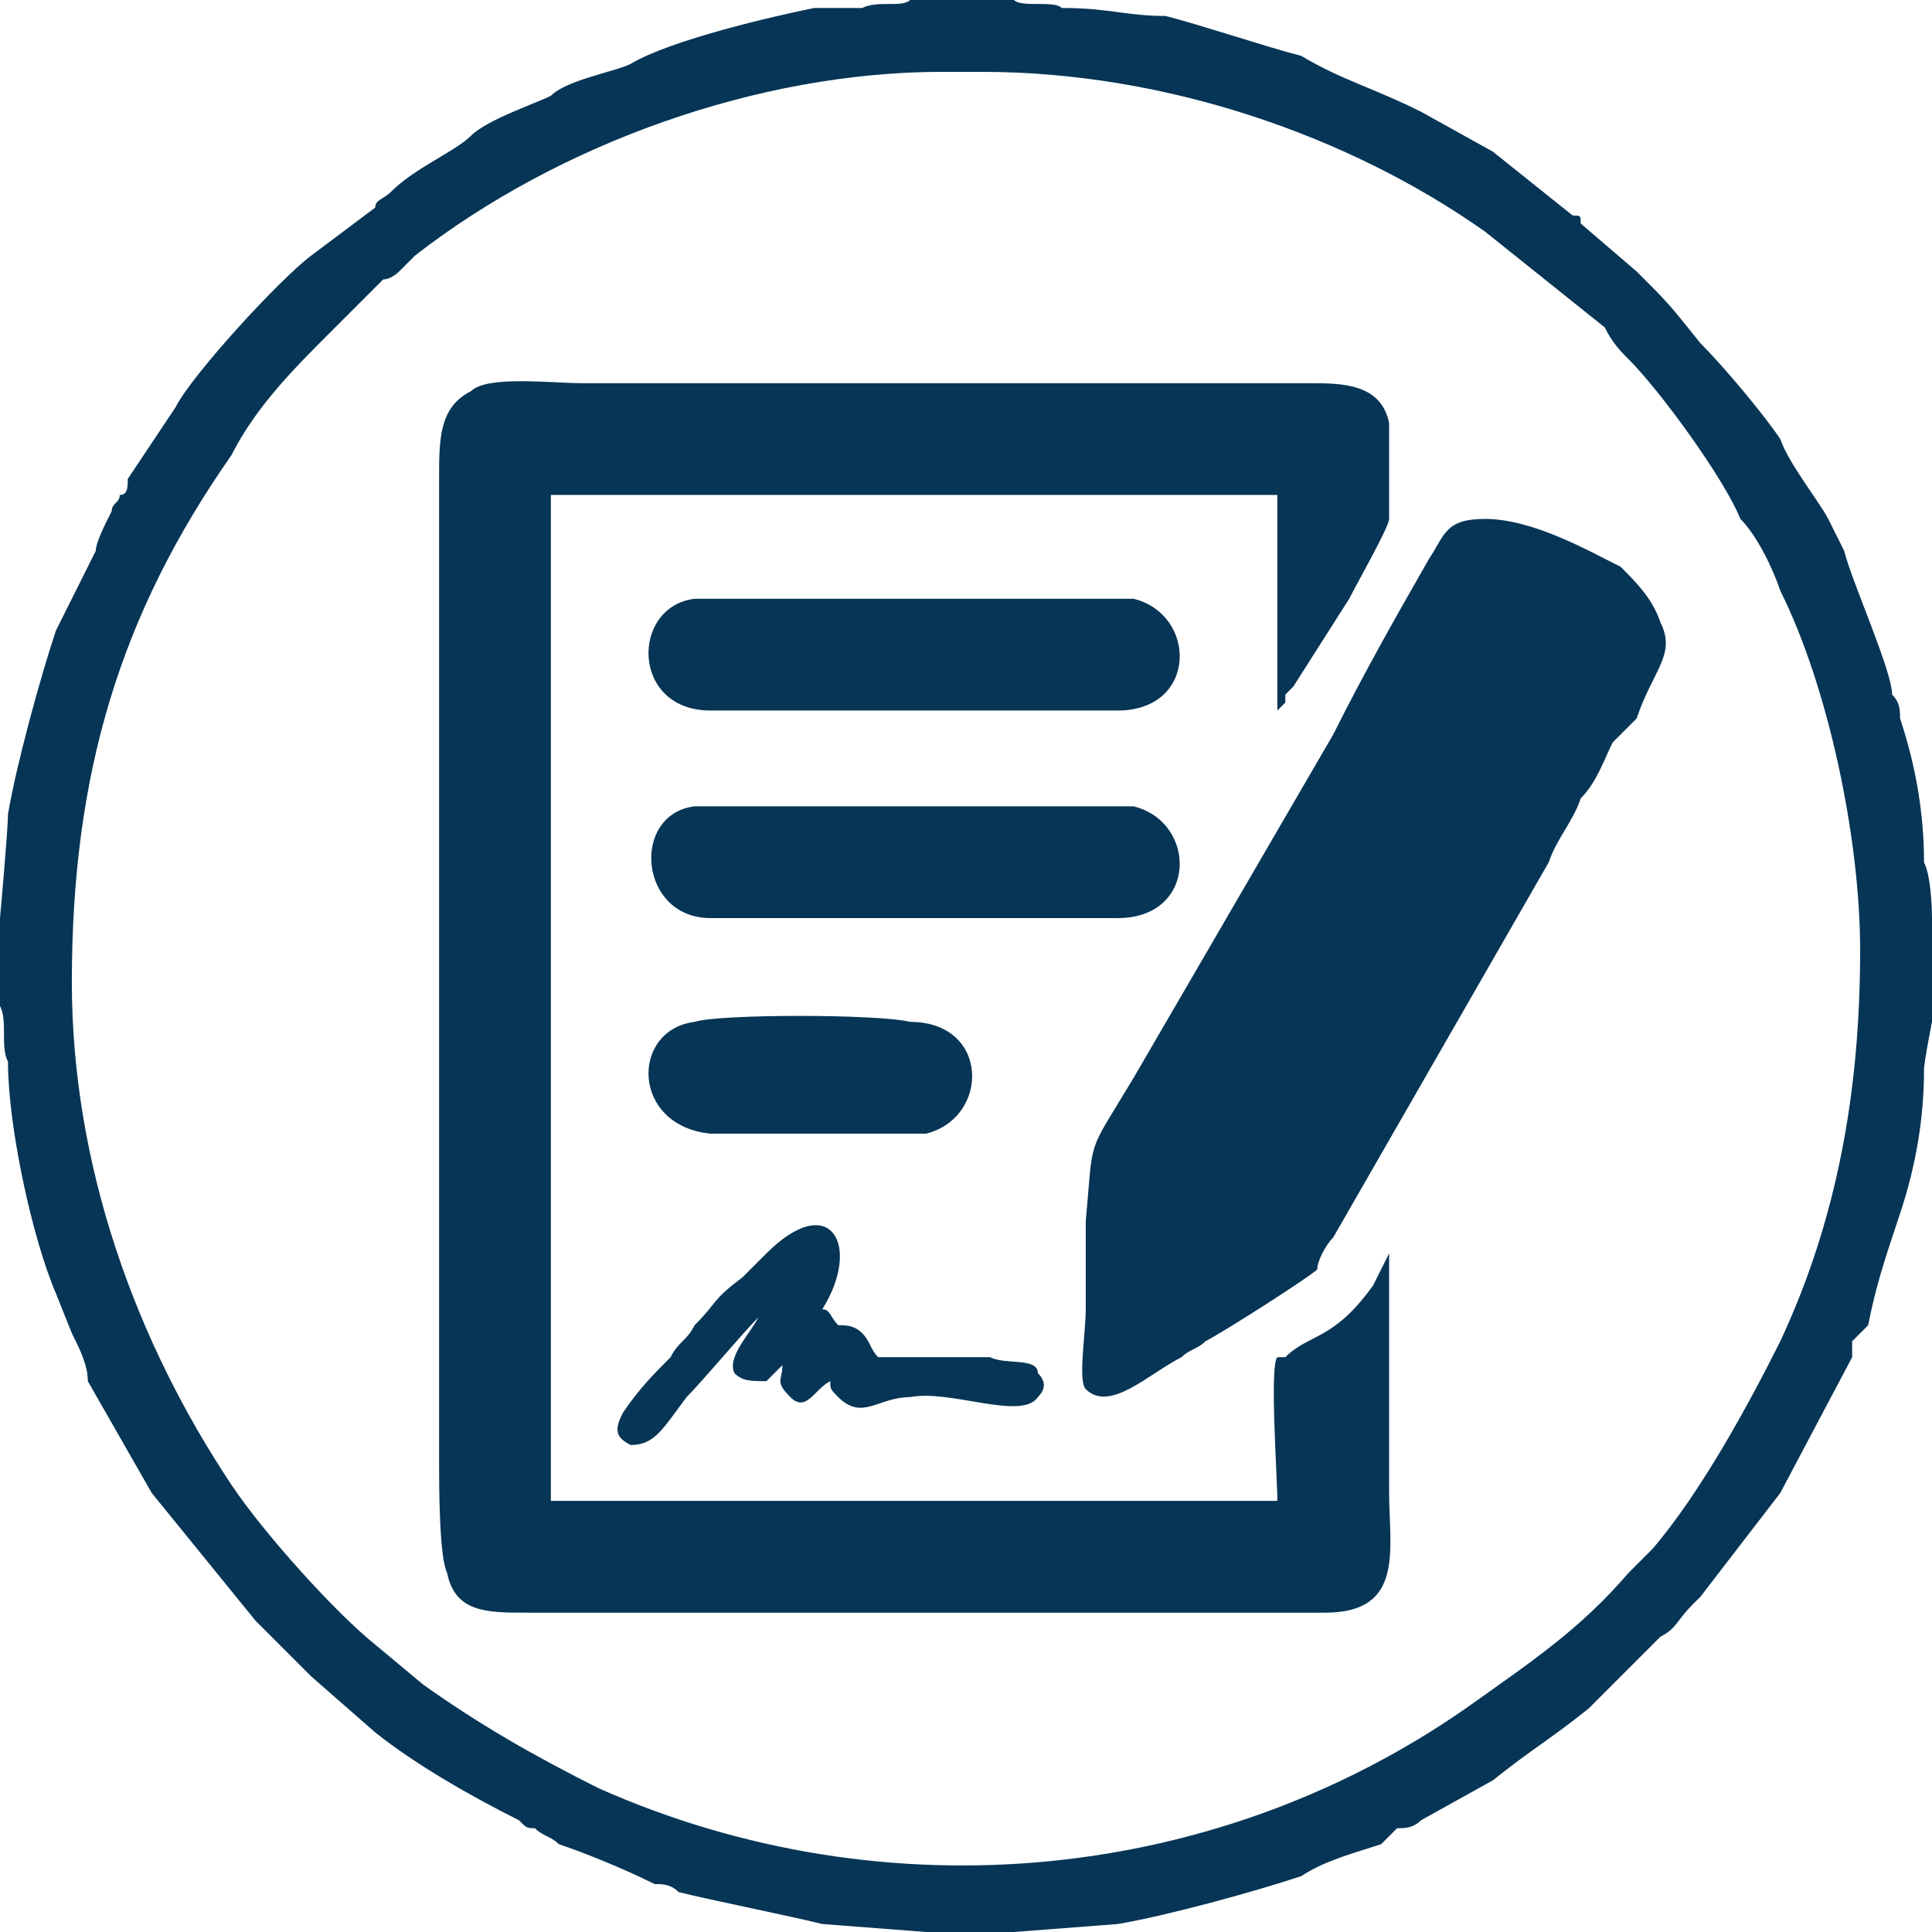
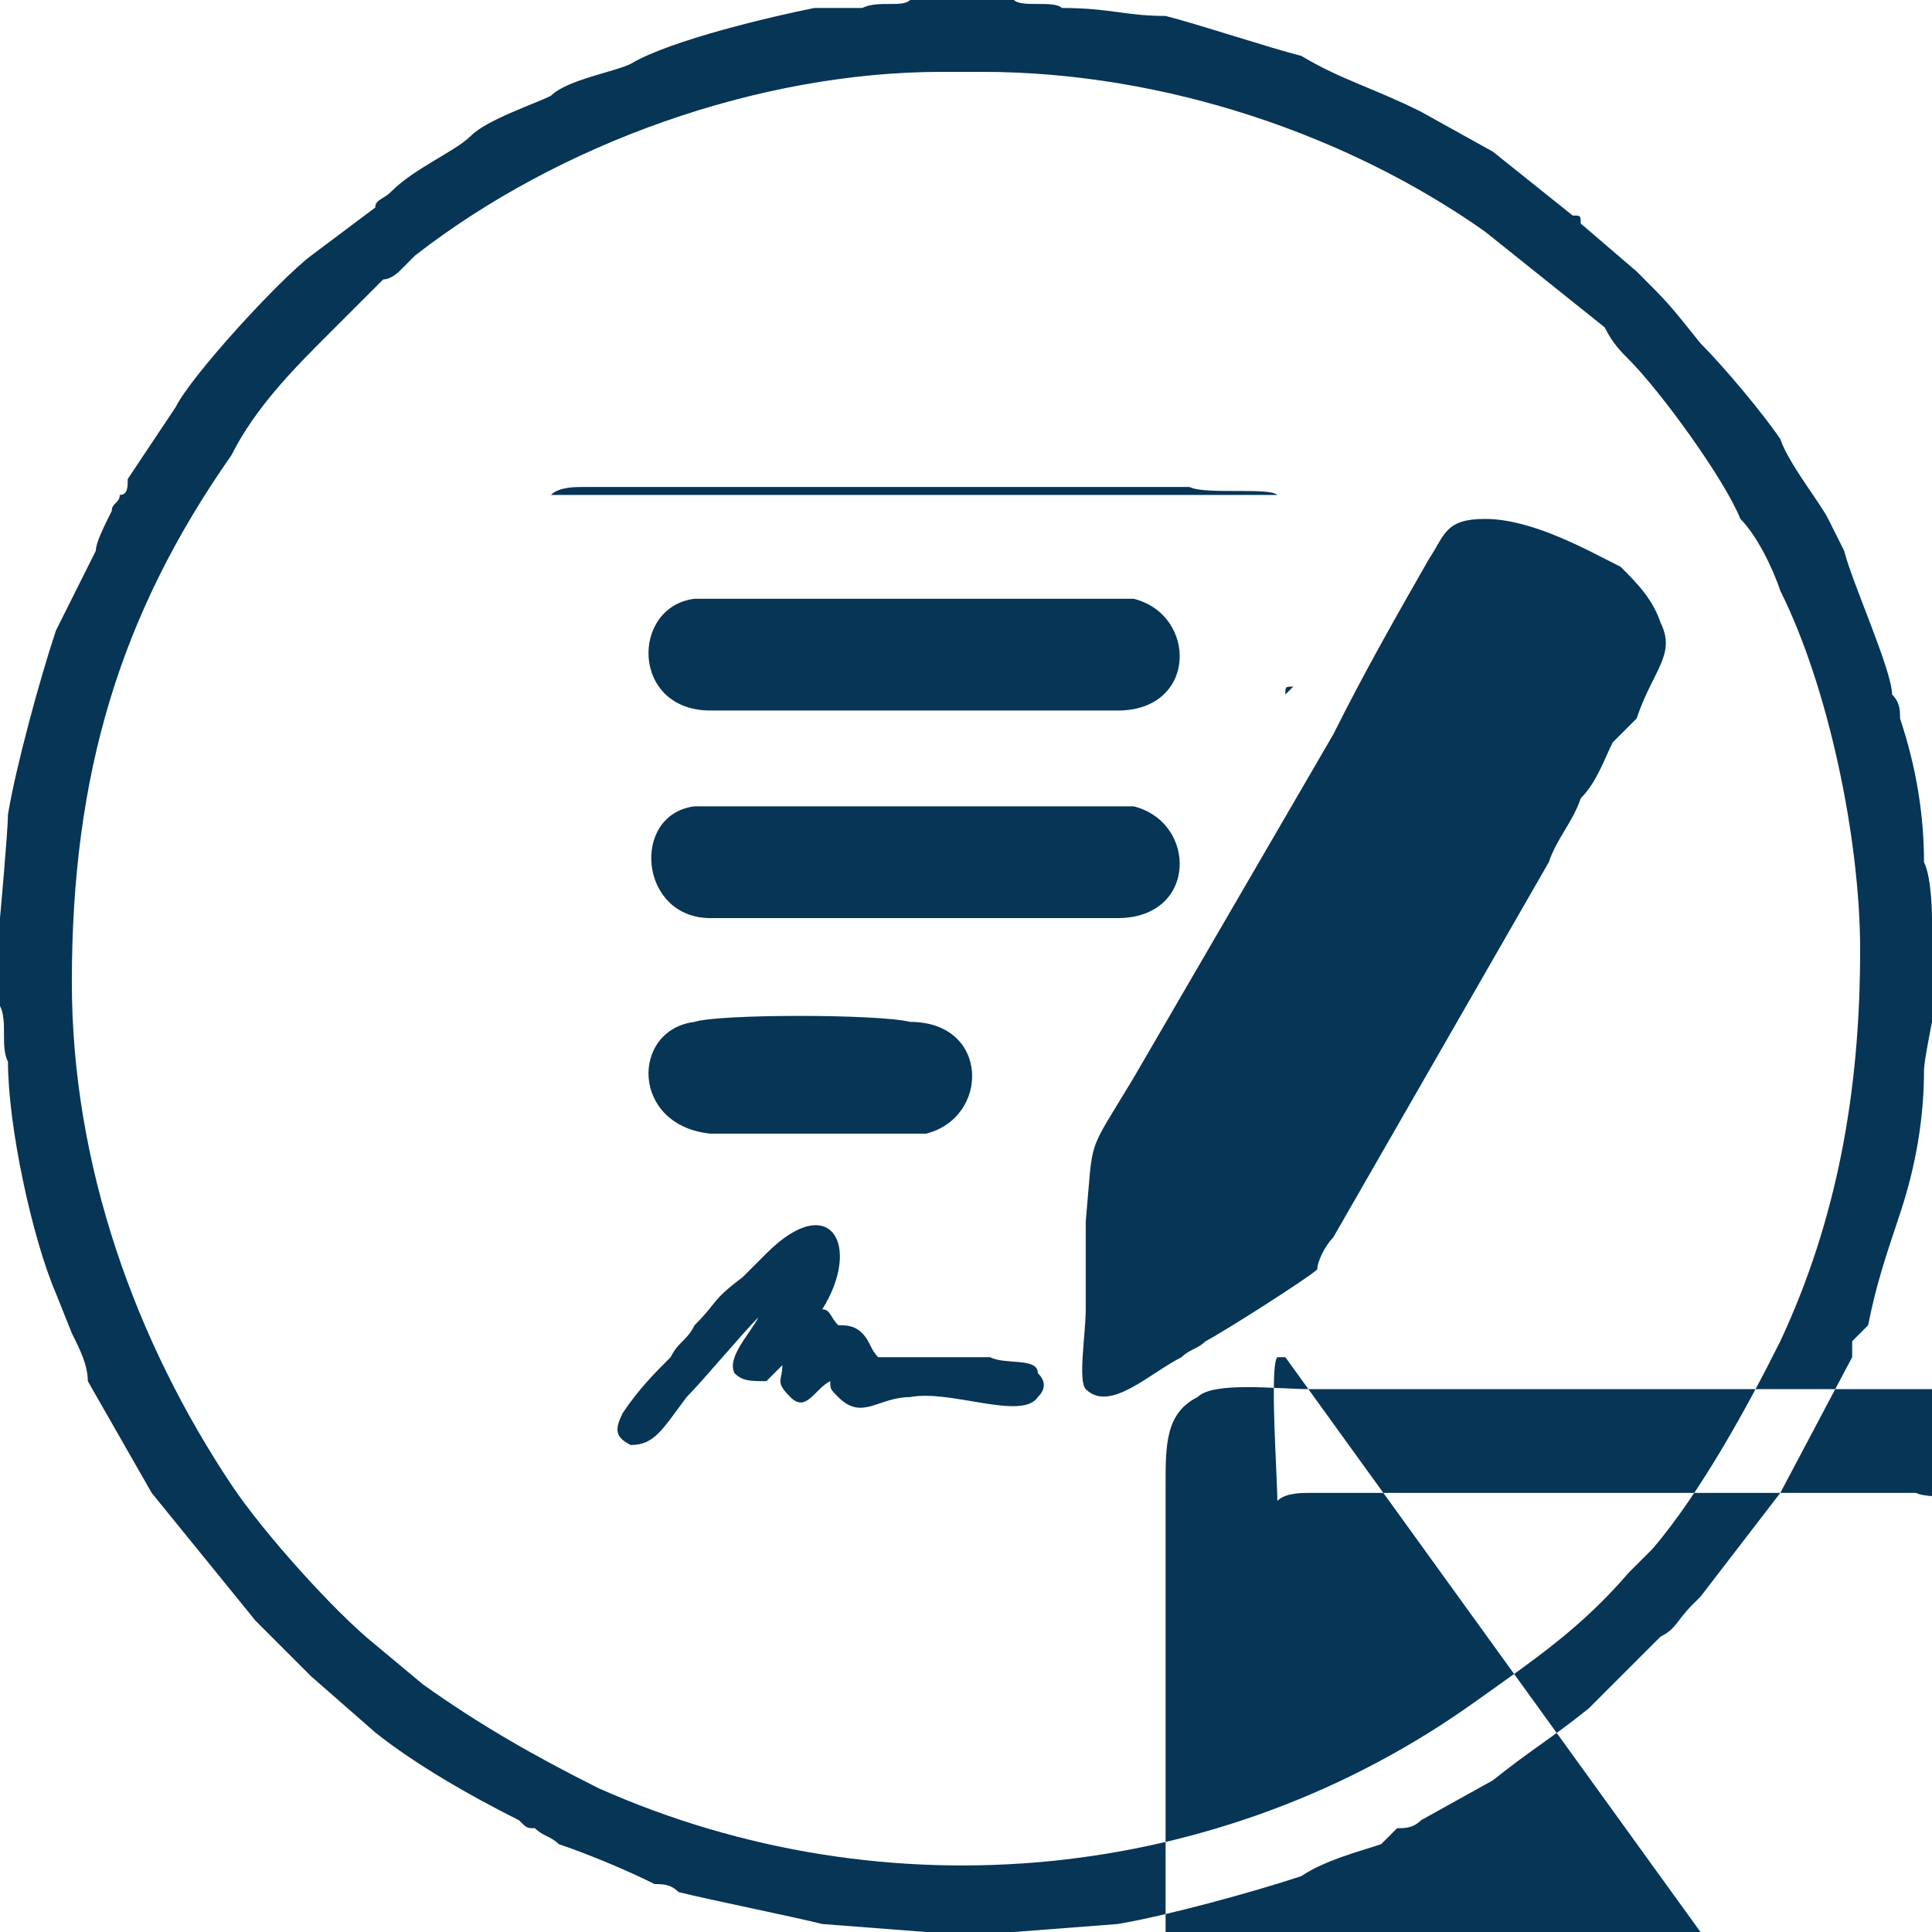
<svg xmlns="http://www.w3.org/2000/svg" xml:space="preserve" width="45px" height="45px" version="1.1" style="shape-rendering:geometricPrecision; text-rendering:geometricPrecision; image-rendering:optimizeQuality; fill-rule:evenodd; clip-rule:evenodd" viewBox="0 0 2.42 2.42">
  <defs>
    <style type="text/css">
   
    .fil0 {fill:#063556}
   
  </style>
  </defs>
  <g id="Layer_x0020_1">
-     <path class="fil0" d="M0.96 1.73c0,0 0,0 0.01,-0.01 0,0 0.01,-0.01 0.01,-0.01 0,0.02 -0.01,0.02 0.01,0.04 -0.02,-0.02 -0.01,-0.02 0,-0.04 -0.01,0 -0.01,0 -0.02,0.01 -0.01,0 -0.01,0.01 -0.01,0.01zm0.64 -0.03c0.01,0 0.01,0 0.01,0l-0.01 0c-0.01,0.01 0,0.15 0,0.18l-0.91 0 0 -1.26 0.91 0 0 0.27c0,0 0,0 0,0l0.01 -0.01 0 -0.01 0 0 0.01 -0.01c-0.01,0 -0.01,0 -0.01,0.01l0 0 0 0.01 -0.01 0.01c0,-0.01 0,-0.12 0,-0.14 0,-0.04 0,-0.09 0,-0.13 -0.01,-0.01 -0.09,0 -0.11,-0.01l-0.33 0c0,0 -0.01,0 -0.01,0l-0.4 0c-0.01,0 -0.01,0 -0.02,0 -0.01,0 -0.03,0 -0.04,0.01l0 1.26 0.91 0c0.01,-0.04 0,-0.14 0,-0.18zm-0.19 -0.12c0.02,0.01 0.07,0.03 0.08,0.04 0.03,0 0.05,-0.03 0.07,-0.04 0,-0.01 -0.02,-0.02 -0.02,-0.03 -0.03,-0.02 -0.09,-0.06 -0.12,-0.05l-0.01 0.08zm-0.45 0.15c0,0 0,-0.01 0.01,-0.01 0.01,-0.01 0.01,-0.01 0.02,-0.01 -0.01,0.02 -0.02,0.02 0,0.04 0.02,0.02 0.03,-0.01 0.05,-0.02 0,0.01 0,0.01 0.01,0.02 0.03,0.03 0.05,0 0.09,0 0.05,-0.01 0.14,0.03 0.16,0 0.01,-0.01 0.01,-0.02 0,-0.03 0,-0.02 -0.04,-0.01 -0.06,-0.02 -0.03,0 -0.05,0 -0.07,0 -0.03,0 -0.05,0 -0.07,0 -0.01,-0.01 -0.01,-0.02 -0.02,-0.03 -0.01,-0.01 -0.02,-0.01 -0.03,-0.01 -0.01,-0.01 -0.01,-0.02 -0.02,-0.02 0.05,-0.08 0.01,-0.15 -0.07,-0.07 -0.01,0.01 -0.02,0.02 -0.03,0.03 -0.04,0.03 -0.03,0.03 -0.06,0.06 -0.01,0.02 -0.02,0.02 -0.03,0.04 -0.02,0.02 -0.04,0.04 -0.06,0.07 -0.01,0.02 -0.01,0.03 0.01,0.04 0.03,0 0.04,-0.02 0.07,-0.06 0.02,-0.02 0.07,-0.08 0.09,-0.1 -0.01,0.02 -0.04,0.05 -0.03,0.07 0.01,0.01 0.02,0.01 0.04,0.01zm-0.09 -0.45c-0.08,0.01 -0.08,0.13 0.02,0.14 0.03,0 0.25,0 0.27,0 0.08,-0.02 0.08,-0.14 -0.02,-0.14 -0.04,-0.01 -0.24,-0.01 -0.27,0zm0.02 -0.39l0.51 0c0.1,0 0.1,-0.12 0.02,-0.14 -0.02,0 -0.35,0 -0.41,0 -0.04,0 -0.1,0 -0.14,0 -0.08,0.01 -0.08,0.14 0.02,0.14zm0 0.26l0.51 0c0.1,0 0.1,-0.12 0.02,-0.14 -0.03,0 -0.35,0 -0.41,0 -0.04,0 -0.1,0 -0.14,0 -0.08,0.01 -0.07,0.14 0.02,0.14zm0.97 -0.5c-0.05,0 -0.05,0.02 -0.07,0.05 -0.04,0.07 -0.08,0.14 -0.12,0.22l-0.25 0.43c-0.06,0.1 -0.05,0.07 -0.06,0.18 0,0.04 0,0.07 0,0.11 0,0.03 -0.01,0.09 0,0.1 0.03,0.03 0.08,-0.02 0.12,-0.04 0.01,-0.01 0.02,-0.01 0.03,-0.02 0.02,-0.01 0.13,-0.08 0.14,-0.09 0,-0.01 0.01,-0.03 0.02,-0.04l0.27 -0.47c0.01,-0.03 0.03,-0.05 0.04,-0.08 0.02,-0.02 0.03,-0.05 0.04,-0.07 0.01,-0.01 0.02,-0.02 0.03,-0.03 0.02,-0.06 0.05,-0.08 0.03,-0.12 -0.01,-0.03 -0.03,-0.05 -0.05,-0.07 -0.04,-0.02 -0.11,-0.06 -0.17,-0.06zm-0.44 0.85c0.03,-0.01 0.09,0.03 0.12,0.05 0,0.01 0.02,0.02 0.02,0.03 -0.02,0.01 -0.04,0.04 -0.07,0.04 -0.01,-0.01 -0.06,-0.03 -0.08,-0.04l0.01 -0.08zm0.19 0.2c0,0 0,0 -0.01,0 0,0.04 0.01,0.14 0,0.18l-0.91 0 0 -1.26c0.01,-0.01 0.03,-0.01 0.04,-0.01 0.01,0 0.01,0 0.02,0l0.4 0c0,0 0.01,0 0.01,0l0.33 0c0.02,0.01 0.1,0 0.11,0.01 0,0.04 0,0.09 0,0.13 0,0.02 0,0.13 0,0.14l0.01 -0.01 0 -0.01 0 0c0,-0.01 0,-0.01 0.01,-0.01l0.07 -0.11c0.01,-0.02 0.05,-0.09 0.05,-0.1 0,-0.01 0,-0.03 0,-0.04 0,-0.02 0,-0.06 0,-0.08 -0.01,-0.05 -0.06,-0.05 -0.1,-0.05l-0.91 0c-0.04,0 -0.12,-0.01 -0.14,0.01 -0.04,0.02 -0.04,0.06 -0.04,0.11l0 1.23c0,0.03 0,0.12 0.01,0.14 0.01,0.05 0.05,0.05 0.1,0.05l1 0c0.1,0 0.08,-0.08 0.08,-0.15 0,-0.1 0,-0.2 0,-0.31 0,0.01 0,0.01 0,0.01l-0.02 0.04c-0.05,0.07 -0.08,0.06 -0.11,0.09zm-1.61 -0.55l0 0.11c0.01,0.02 0,0.05 0.01,0.07 0,0.08 0.03,0.22 0.06,0.29l0.02 0.05c0.01,0.02 0.02,0.04 0.02,0.06l0.08 0.14 0.13 0.16 0.05 0.05c0.01,0.01 0.02,0.02 0.02,0.02l0.08 0.07c0.05,0.04 0.12,0.08 0.18,0.11 0.01,0.01 0.01,0.01 0.02,0.01 0.01,0.01 0.02,0.01 0.03,0.02 0.03,0.01 0.08,0.03 0.12,0.05 0.01,0 0.02,0 0.03,0.01 0.04,0.01 0.14,0.03 0.18,0.04l0.13 0.01 0.11 0 0.13 -0.01c0.06,-0.01 0.17,-0.04 0.23,-0.06 0.03,-0.02 0.07,-0.03 0.1,-0.04 0.01,-0.01 0.01,-0.01 0.02,-0.02 0.01,0 0.02,0 0.03,-0.01l0.09 -0.05c0.05,-0.04 0.07,-0.05 0.12,-0.09l0.01 -0.01c0,0 0,0 0.01,-0.01l0.07 -0.07c0.02,-0.01 0.02,-0.02 0.04,-0.04 0,0 0,0 0.01,-0.01 0,0 0,0 0,0 0,0 0,0 0,0l0.1 -0.13 0.09 -0.17c0,-0.01 0,-0.01 0,-0.02 0.01,-0.01 0.01,-0.01 0.02,-0.02 0.01,-0.05 0.02,-0.08 0.04,-0.14 0.02,-0.06 0.03,-0.12 0.03,-0.18 0,-0.01 0.01,-0.06 0.01,-0.06l0 -0.13c0,0 0,-0.05 -0.01,-0.07 0,-0.06 -0.01,-0.12 -0.03,-0.18 0,-0.01 0,-0.02 -0.01,-0.03 0,-0.03 -0.05,-0.14 -0.06,-0.18l-0.02 -0.04c-0.01,-0.02 -0.05,-0.07 -0.06,-0.1 -0.02,-0.03 -0.07,-0.09 -0.1,-0.12 -0.04,-0.05 -0.04,-0.05 -0.08,-0.09l-0.07 -0.06c0,-0.01 0,-0.01 -0.01,-0.01l-0.1 -0.08 -0.09 -0.05c-0.06,-0.03 -0.1,-0.04 -0.15,-0.07 -0.04,-0.01 -0.13,-0.04 -0.17,-0.05 -0.05,0 -0.07,-0.01 -0.13,-0.01 -0.01,-0.01 -0.05,0 -0.06,-0.01l-0.13 0c-0.01,0.01 -0.04,0 -0.06,0.01 -0.02,0 -0.04,0 -0.06,0 -0.05,0.01 -0.18,0.04 -0.23,0.07 -0.02,0.01 -0.08,0.02 -0.1,0.04 -0.02,0.01 -0.08,0.03 -0.1,0.05 -0.02,0.02 -0.07,0.04 -0.1,0.07 -0.01,0.01 -0.02,0.01 -0.02,0.02l-0.08 0.06c-0.04,0.03 -0.15,0.15 -0.17,0.19l-0.06 0.09c0,0.01 0,0.02 -0.01,0.02 0,0.01 -0.01,0.01 -0.01,0.02 -0.01,0.02 -0.02,0.04 -0.02,0.05l-0.05 0.1c-0.02,0.06 -0.05,0.17 -0.06,0.23 0,0.02 -0.01,0.13 -0.01,0.13zm0.09 0.08c0,-0.26 0.06,-0.46 0.2,-0.66 0.03,-0.06 0.08,-0.11 0.12,-0.15l0.07 -0.07c0.01,0 0.02,-0.01 0.02,-0.01 0.01,-0.01 0.01,-0.01 0.02,-0.02 0.18,-0.14 0.43,-0.23 0.66,-0.23l0.05 0c0.23,0 0.46,0.08 0.63,0.2 0.05,0.04 0.1,0.08 0.15,0.12 0.01,0.02 0.02,0.03 0.03,0.04 0.04,0.04 0.12,0.15 0.14,0.2 0.02,0.02 0.04,0.06 0.05,0.09 0.06,0.12 0.1,0.31 0.1,0.45 0,0.18 -0.03,0.34 -0.1,0.49 -0.04,0.08 -0.1,0.19 -0.16,0.26 -0.01,0.01 -0.02,0.02 -0.03,0.03 -0.06,0.07 -0.12,0.11 -0.19,0.16 -0.32,0.23 -0.74,0.27 -1.1,0.11 -0.08,-0.04 -0.15,-0.08 -0.22,-0.13l-0.06 -0.05c-0.05,-0.04 -0.14,-0.14 -0.18,-0.2 -0.12,-0.18 -0.2,-0.4 -0.2,-0.63z" />
+     <path class="fil0" d="M0.96 1.73c0,0 0,0 0.01,-0.01 0,0 0.01,-0.01 0.01,-0.01 0,0.02 -0.01,0.02 0.01,0.04 -0.02,-0.02 -0.01,-0.02 0,-0.04 -0.01,0 -0.01,0 -0.02,0.01 -0.01,0 -0.01,0.01 -0.01,0.01zm0.64 -0.03c0.01,0 0.01,0 0.01,0l-0.01 0c-0.01,0.01 0,0.15 0,0.18l-0.91 0 0 -1.26 0.91 0 0 0.27c0,0 0,0 0,0l0.01 -0.01 0 -0.01 0 0 0.01 -0.01c-0.01,0 -0.01,0 -0.01,0.01l0 0 0 0.01 -0.01 0.01c0,-0.01 0,-0.12 0,-0.14 0,-0.04 0,-0.09 0,-0.13 -0.01,-0.01 -0.09,0 -0.11,-0.01l-0.33 0c0,0 -0.01,0 -0.01,0l-0.4 0c-0.01,0 -0.01,0 -0.02,0 -0.01,0 -0.03,0 -0.04,0.01l0 1.26 0.91 0c0.01,-0.04 0,-0.14 0,-0.18zm-0.19 -0.12c0.02,0.01 0.07,0.03 0.08,0.04 0.03,0 0.05,-0.03 0.07,-0.04 0,-0.01 -0.02,-0.02 -0.02,-0.03 -0.03,-0.02 -0.09,-0.06 -0.12,-0.05l-0.01 0.08zm-0.45 0.15c0,0 0,-0.01 0.01,-0.01 0.01,-0.01 0.01,-0.01 0.02,-0.01 -0.01,0.02 -0.02,0.02 0,0.04 0.02,0.02 0.03,-0.01 0.05,-0.02 0,0.01 0,0.01 0.01,0.02 0.03,0.03 0.05,0 0.09,0 0.05,-0.01 0.14,0.03 0.16,0 0.01,-0.01 0.01,-0.02 0,-0.03 0,-0.02 -0.04,-0.01 -0.06,-0.02 -0.03,0 -0.05,0 -0.07,0 -0.03,0 -0.05,0 -0.07,0 -0.01,-0.01 -0.01,-0.02 -0.02,-0.03 -0.01,-0.01 -0.02,-0.01 -0.03,-0.01 -0.01,-0.01 -0.01,-0.02 -0.02,-0.02 0.05,-0.08 0.01,-0.15 -0.07,-0.07 -0.01,0.01 -0.02,0.02 -0.03,0.03 -0.04,0.03 -0.03,0.03 -0.06,0.06 -0.01,0.02 -0.02,0.02 -0.03,0.04 -0.02,0.02 -0.04,0.04 -0.06,0.07 -0.01,0.02 -0.01,0.03 0.01,0.04 0.03,0 0.04,-0.02 0.07,-0.06 0.02,-0.02 0.07,-0.08 0.09,-0.1 -0.01,0.02 -0.04,0.05 -0.03,0.07 0.01,0.01 0.02,0.01 0.04,0.01zm-0.09 -0.45c-0.08,0.01 -0.08,0.13 0.02,0.14 0.03,0 0.25,0 0.27,0 0.08,-0.02 0.08,-0.14 -0.02,-0.14 -0.04,-0.01 -0.24,-0.01 -0.27,0zm0.02 -0.39l0.51 0c0.1,0 0.1,-0.12 0.02,-0.14 -0.02,0 -0.35,0 -0.41,0 -0.04,0 -0.1,0 -0.14,0 -0.08,0.01 -0.08,0.14 0.02,0.14zm0 0.26l0.51 0c0.1,0 0.1,-0.12 0.02,-0.14 -0.03,0 -0.35,0 -0.41,0 -0.04,0 -0.1,0 -0.14,0 -0.08,0.01 -0.07,0.14 0.02,0.14zm0.97 -0.5c-0.05,0 -0.05,0.02 -0.07,0.05 -0.04,0.07 -0.08,0.14 -0.12,0.22l-0.25 0.43c-0.06,0.1 -0.05,0.07 -0.06,0.18 0,0.04 0,0.07 0,0.11 0,0.03 -0.01,0.09 0,0.1 0.03,0.03 0.08,-0.02 0.12,-0.04 0.01,-0.01 0.02,-0.01 0.03,-0.02 0.02,-0.01 0.13,-0.08 0.14,-0.09 0,-0.01 0.01,-0.03 0.02,-0.04l0.27 -0.47c0.01,-0.03 0.03,-0.05 0.04,-0.08 0.02,-0.02 0.03,-0.05 0.04,-0.07 0.01,-0.01 0.02,-0.02 0.03,-0.03 0.02,-0.06 0.05,-0.08 0.03,-0.12 -0.01,-0.03 -0.03,-0.05 -0.05,-0.07 -0.04,-0.02 -0.11,-0.06 -0.17,-0.06zm-0.44 0.85c0.03,-0.01 0.09,0.03 0.12,0.05 0,0.01 0.02,0.02 0.02,0.03 -0.02,0.01 -0.04,0.04 -0.07,0.04 -0.01,-0.01 -0.06,-0.03 -0.08,-0.04l0.01 -0.08zm0.19 0.2c0,0 0,0 -0.01,0 0,0.04 0.01,0.14 0,0.18c0.01,-0.01 0.03,-0.01 0.04,-0.01 0.01,0 0.01,0 0.02,0l0.4 0c0,0 0.01,0 0.01,0l0.33 0c0.02,0.01 0.1,0 0.11,0.01 0,0.04 0,0.09 0,0.13 0,0.02 0,0.13 0,0.14l0.01 -0.01 0 -0.01 0 0c0,-0.01 0,-0.01 0.01,-0.01l0.07 -0.11c0.01,-0.02 0.05,-0.09 0.05,-0.1 0,-0.01 0,-0.03 0,-0.04 0,-0.02 0,-0.06 0,-0.08 -0.01,-0.05 -0.06,-0.05 -0.1,-0.05l-0.91 0c-0.04,0 -0.12,-0.01 -0.14,0.01 -0.04,0.02 -0.04,0.06 -0.04,0.11l0 1.23c0,0.03 0,0.12 0.01,0.14 0.01,0.05 0.05,0.05 0.1,0.05l1 0c0.1,0 0.08,-0.08 0.08,-0.15 0,-0.1 0,-0.2 0,-0.31 0,0.01 0,0.01 0,0.01l-0.02 0.04c-0.05,0.07 -0.08,0.06 -0.11,0.09zm-1.61 -0.55l0 0.11c0.01,0.02 0,0.05 0.01,0.07 0,0.08 0.03,0.22 0.06,0.29l0.02 0.05c0.01,0.02 0.02,0.04 0.02,0.06l0.08 0.14 0.13 0.16 0.05 0.05c0.01,0.01 0.02,0.02 0.02,0.02l0.08 0.07c0.05,0.04 0.12,0.08 0.18,0.11 0.01,0.01 0.01,0.01 0.02,0.01 0.01,0.01 0.02,0.01 0.03,0.02 0.03,0.01 0.08,0.03 0.12,0.05 0.01,0 0.02,0 0.03,0.01 0.04,0.01 0.14,0.03 0.18,0.04l0.13 0.01 0.11 0 0.13 -0.01c0.06,-0.01 0.17,-0.04 0.23,-0.06 0.03,-0.02 0.07,-0.03 0.1,-0.04 0.01,-0.01 0.01,-0.01 0.02,-0.02 0.01,0 0.02,0 0.03,-0.01l0.09 -0.05c0.05,-0.04 0.07,-0.05 0.12,-0.09l0.01 -0.01c0,0 0,0 0.01,-0.01l0.07 -0.07c0.02,-0.01 0.02,-0.02 0.04,-0.04 0,0 0,0 0.01,-0.01 0,0 0,0 0,0 0,0 0,0 0,0l0.1 -0.13 0.09 -0.17c0,-0.01 0,-0.01 0,-0.02 0.01,-0.01 0.01,-0.01 0.02,-0.02 0.01,-0.05 0.02,-0.08 0.04,-0.14 0.02,-0.06 0.03,-0.12 0.03,-0.18 0,-0.01 0.01,-0.06 0.01,-0.06l0 -0.13c0,0 0,-0.05 -0.01,-0.07 0,-0.06 -0.01,-0.12 -0.03,-0.18 0,-0.01 0,-0.02 -0.01,-0.03 0,-0.03 -0.05,-0.14 -0.06,-0.18l-0.02 -0.04c-0.01,-0.02 -0.05,-0.07 -0.06,-0.1 -0.02,-0.03 -0.07,-0.09 -0.1,-0.12 -0.04,-0.05 -0.04,-0.05 -0.08,-0.09l-0.07 -0.06c0,-0.01 0,-0.01 -0.01,-0.01l-0.1 -0.08 -0.09 -0.05c-0.06,-0.03 -0.1,-0.04 -0.15,-0.07 -0.04,-0.01 -0.13,-0.04 -0.17,-0.05 -0.05,0 -0.07,-0.01 -0.13,-0.01 -0.01,-0.01 -0.05,0 -0.06,-0.01l-0.13 0c-0.01,0.01 -0.04,0 -0.06,0.01 -0.02,0 -0.04,0 -0.06,0 -0.05,0.01 -0.18,0.04 -0.23,0.07 -0.02,0.01 -0.08,0.02 -0.1,0.04 -0.02,0.01 -0.08,0.03 -0.1,0.05 -0.02,0.02 -0.07,0.04 -0.1,0.07 -0.01,0.01 -0.02,0.01 -0.02,0.02l-0.08 0.06c-0.04,0.03 -0.15,0.15 -0.17,0.19l-0.06 0.09c0,0.01 0,0.02 -0.01,0.02 0,0.01 -0.01,0.01 -0.01,0.02 -0.01,0.02 -0.02,0.04 -0.02,0.05l-0.05 0.1c-0.02,0.06 -0.05,0.17 -0.06,0.23 0,0.02 -0.01,0.13 -0.01,0.13zm0.09 0.08c0,-0.26 0.06,-0.46 0.2,-0.66 0.03,-0.06 0.08,-0.11 0.12,-0.15l0.07 -0.07c0.01,0 0.02,-0.01 0.02,-0.01 0.01,-0.01 0.01,-0.01 0.02,-0.02 0.18,-0.14 0.43,-0.23 0.66,-0.23l0.05 0c0.23,0 0.46,0.08 0.63,0.2 0.05,0.04 0.1,0.08 0.15,0.12 0.01,0.02 0.02,0.03 0.03,0.04 0.04,0.04 0.12,0.15 0.14,0.2 0.02,0.02 0.04,0.06 0.05,0.09 0.06,0.12 0.1,0.31 0.1,0.45 0,0.18 -0.03,0.34 -0.1,0.49 -0.04,0.08 -0.1,0.19 -0.16,0.26 -0.01,0.01 -0.02,0.02 -0.03,0.03 -0.06,0.07 -0.12,0.11 -0.19,0.16 -0.32,0.23 -0.74,0.27 -1.1,0.11 -0.08,-0.04 -0.15,-0.08 -0.22,-0.13l-0.06 -0.05c-0.05,-0.04 -0.14,-0.14 -0.18,-0.2 -0.12,-0.18 -0.2,-0.4 -0.2,-0.63z" />
  </g>
</svg>